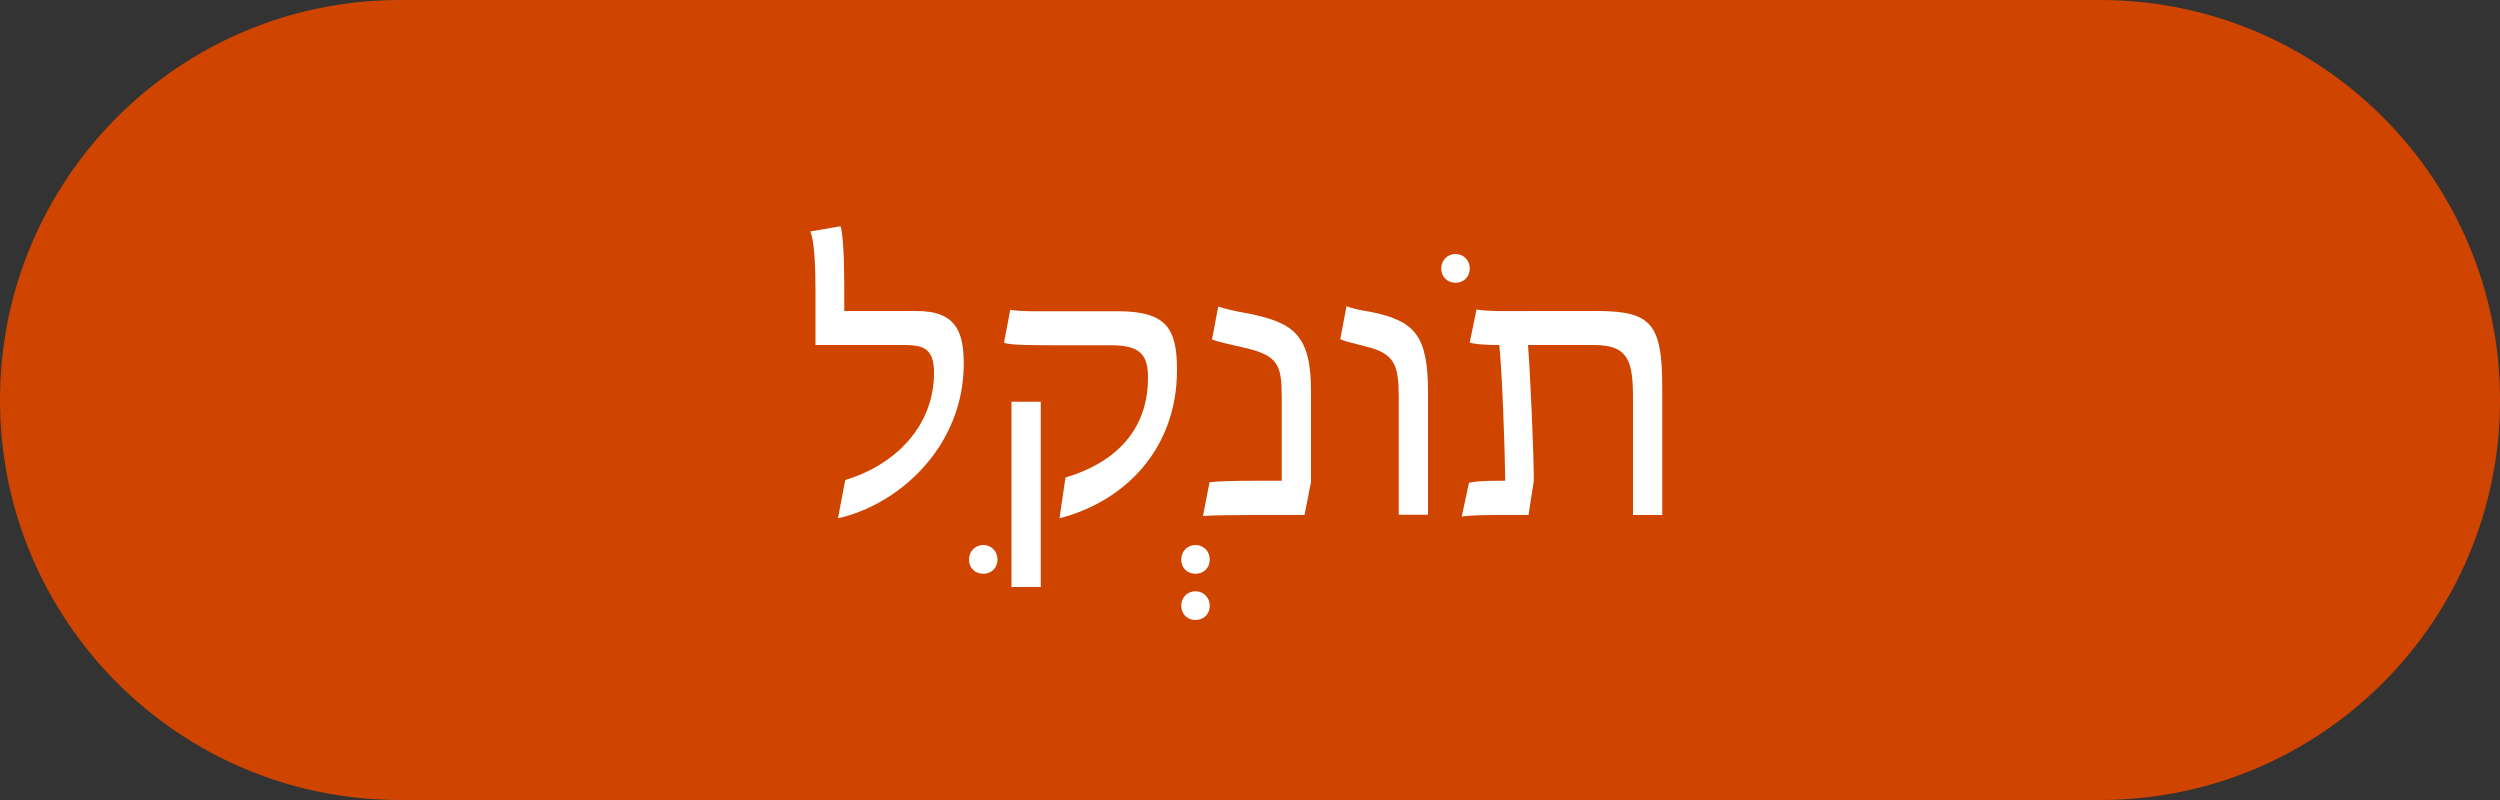
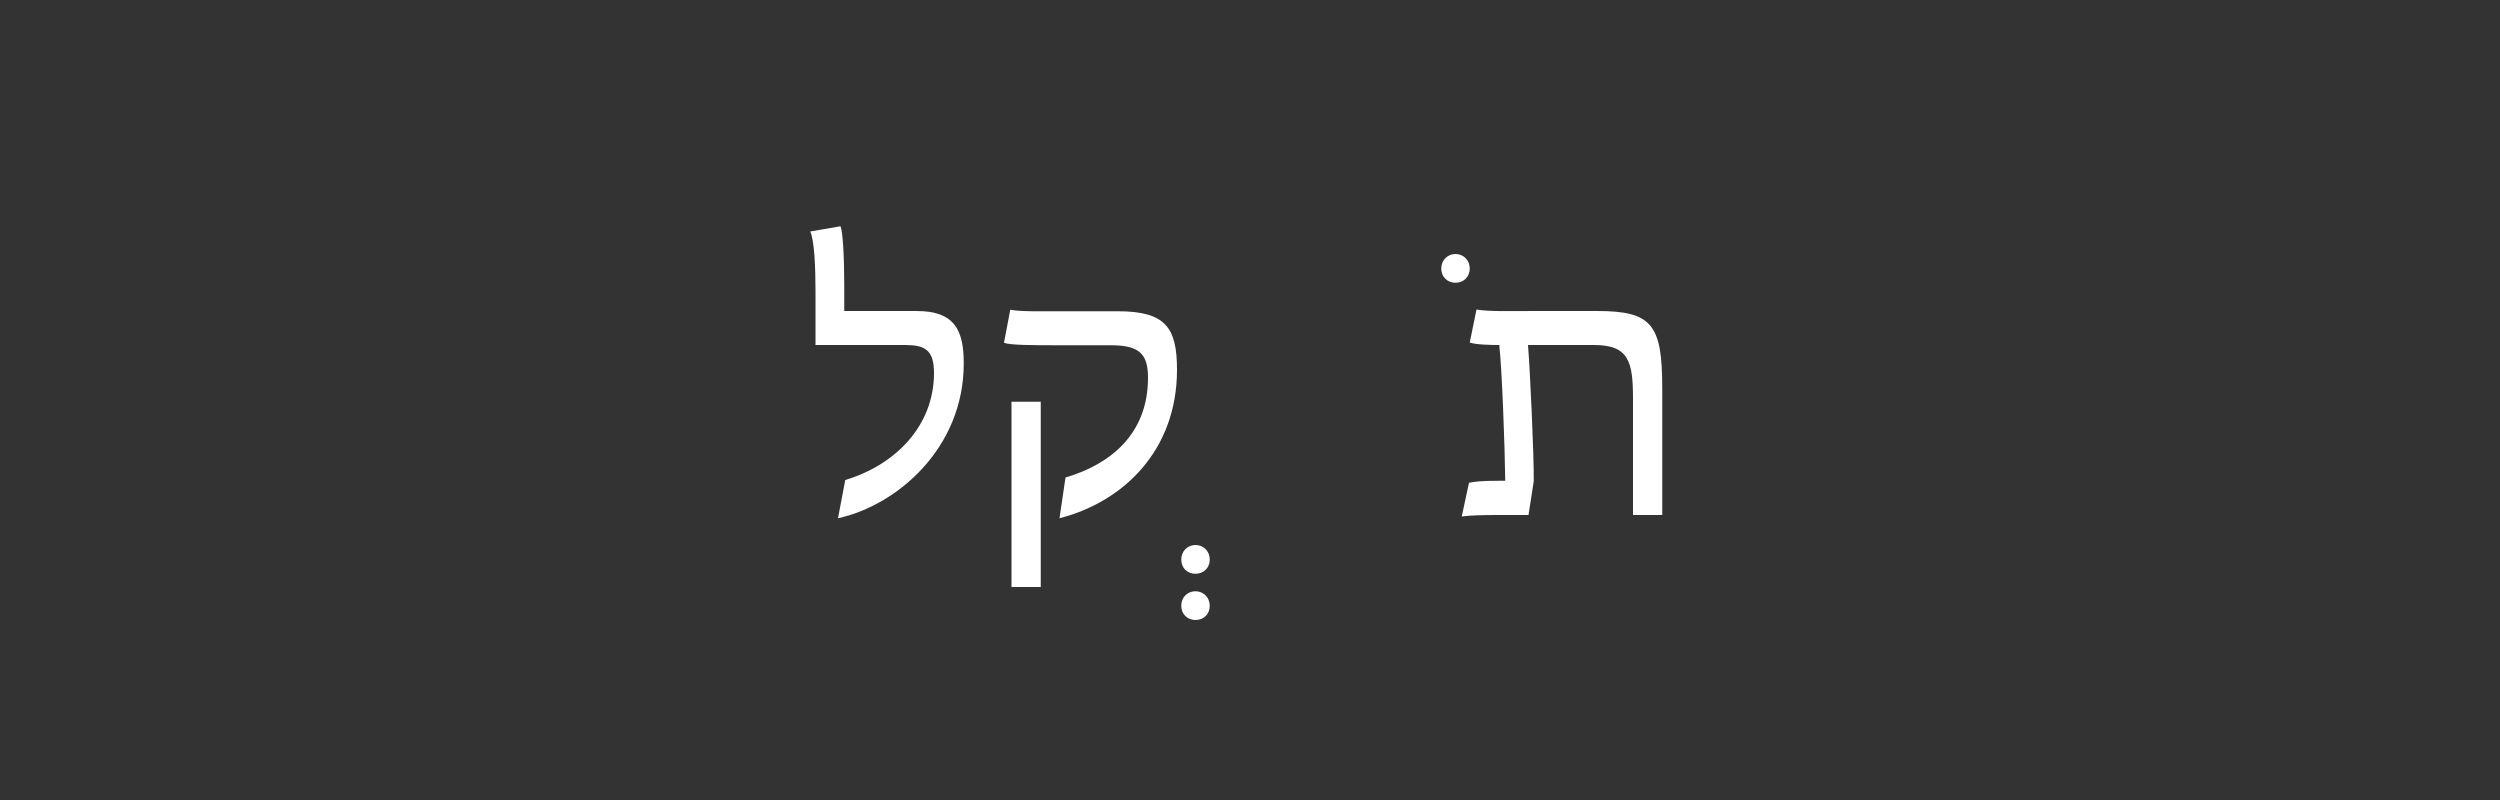
<svg xmlns="http://www.w3.org/2000/svg" version="1.1" x="0px" y="0px" width="100px" height="32px" viewBox="0 0 100 32" style="overflow:visible;enable-background:new 0 0 100 32;" xml:space="preserve">
  <rect x="0" y="0" width="100" height="32" fill="#333333" stroke="none" />
  <style type="text/css">
	.st0{fill-rule:evenodd;clip-rule:evenodd;fill:#CF4500;}
	.st1{fill:#FFFFFF;}
</style>
  <defs>
</defs>
  <g>
-     <path class="st0" d="M16,0h68c8.84,0,16,7.16,16,16s-7.16,16-16,16H16C7.16,32,0,24.84,0,16S7.16,0,16,0z" />
    <g>
      <g>
        <path class="st1" d="M33.81,19.2c2-0.6,3.55-2.16,3.55-4.28c0-0.94-0.38-1.12-1.17-1.12h-3.57v-2.16c0-0.91-0.04-2.01-0.21-2.38     l1.21-0.21c0.09,0.2,0.15,1.21,0.15,2.33v1.06h2.89c1.53,0,1.89,0.77,1.89,2.1c0,3.38-2.66,5.67-5.03,6.19L33.81,19.2z" />
-         <path class="st1" d="M39.9,22.38c0,0.34-0.25,0.57-0.57,0.57s-0.57-0.22-0.57-0.57c0-0.33,0.25-0.58,0.57-0.58     S39.9,22.05,39.9,22.38z" />
        <path class="st1" d="M42.62,19.1c1.8-0.53,3.3-1.74,3.3-3.99c0-0.96-0.35-1.3-1.49-1.3h-2.05c-1.02,0-1.98,0-2.22-0.1l0.25-1.32     c0.42,0.08,1.23,0.06,2.2,0.06h2.1c1.92,0,2.37,0.66,2.37,2.34c0,3.24-2.16,5.29-4.7,5.94L42.62,19.1z M40.46,16.07h1.17v7.41     h-1.17V16.07z" />
        <path class="st1" d="M48.39,22.38c0,0.34-0.25,0.57-0.57,0.57s-0.57-0.22-0.57-0.57c0-0.33,0.25-0.58,0.57-0.58     S48.39,22.05,48.39,22.38z M48.39,24.23c0,0.34-0.25,0.57-0.57,0.57s-0.57-0.23-0.57-0.57s0.25-0.58,0.57-0.58     S48.39,23.9,48.39,24.23z" />
-         <path class="st1" d="M48.38,19.29c0.38-0.04,0.85-0.06,1.84-0.06h1.05v-3.34c0-1.3-0.15-1.67-1.49-1.98     c-0.54-0.12-1.07-0.24-1.3-0.33l0.25-1.32c0.2,0.08,0.64,0.18,1.29,0.3c1.74,0.36,2.42,0.87,2.42,3.08v3.64l-0.26,1.32h-2.08     c-0.65,0-1.68,0.01-1.98,0.04L48.38,19.29z" />
-         <path class="st1" d="M55.95,15.9c0-1.29-0.15-1.76-1.32-2.04c-0.53-0.14-0.81-0.2-1.02-0.29l0.25-1.32     c0.2,0.08,0.5,0.15,1.04,0.24c1.68,0.36,2.22,0.92,2.22,3.19v4.91h-1.17V15.9z" />
        <path class="st1" d="M58.79,10.74c0,0.34-0.25,0.57-0.57,0.57s-0.57-0.23-0.57-0.57c0-0.33,0.25-0.58,0.57-0.58     S58.79,10.41,58.79,10.74z" />
        <path class="st1" d="M58.76,19.31c0.22-0.04,0.44-0.08,1.23-0.08h0.22c-0.02-1.46-0.13-4.47-0.24-5.43h-0.04     c-0.27,0-0.9-0.01-1.14-0.1l0.27-1.32c0.47,0.09,1.44,0.06,2.35,0.06h2.46c2.21,0,2.62,0.53,2.62,3.09v5.07h-1.17v-4.65     c0-1.49-0.17-2.15-1.56-2.15h-2.64c0.08,0.96,0.24,4.39,0.23,5.45l-0.21,1.35h-1.19c-0.6,0-1.14,0.01-1.48,0.06L58.76,19.31z" />
      </g>
    </g>
  </g>
</svg>